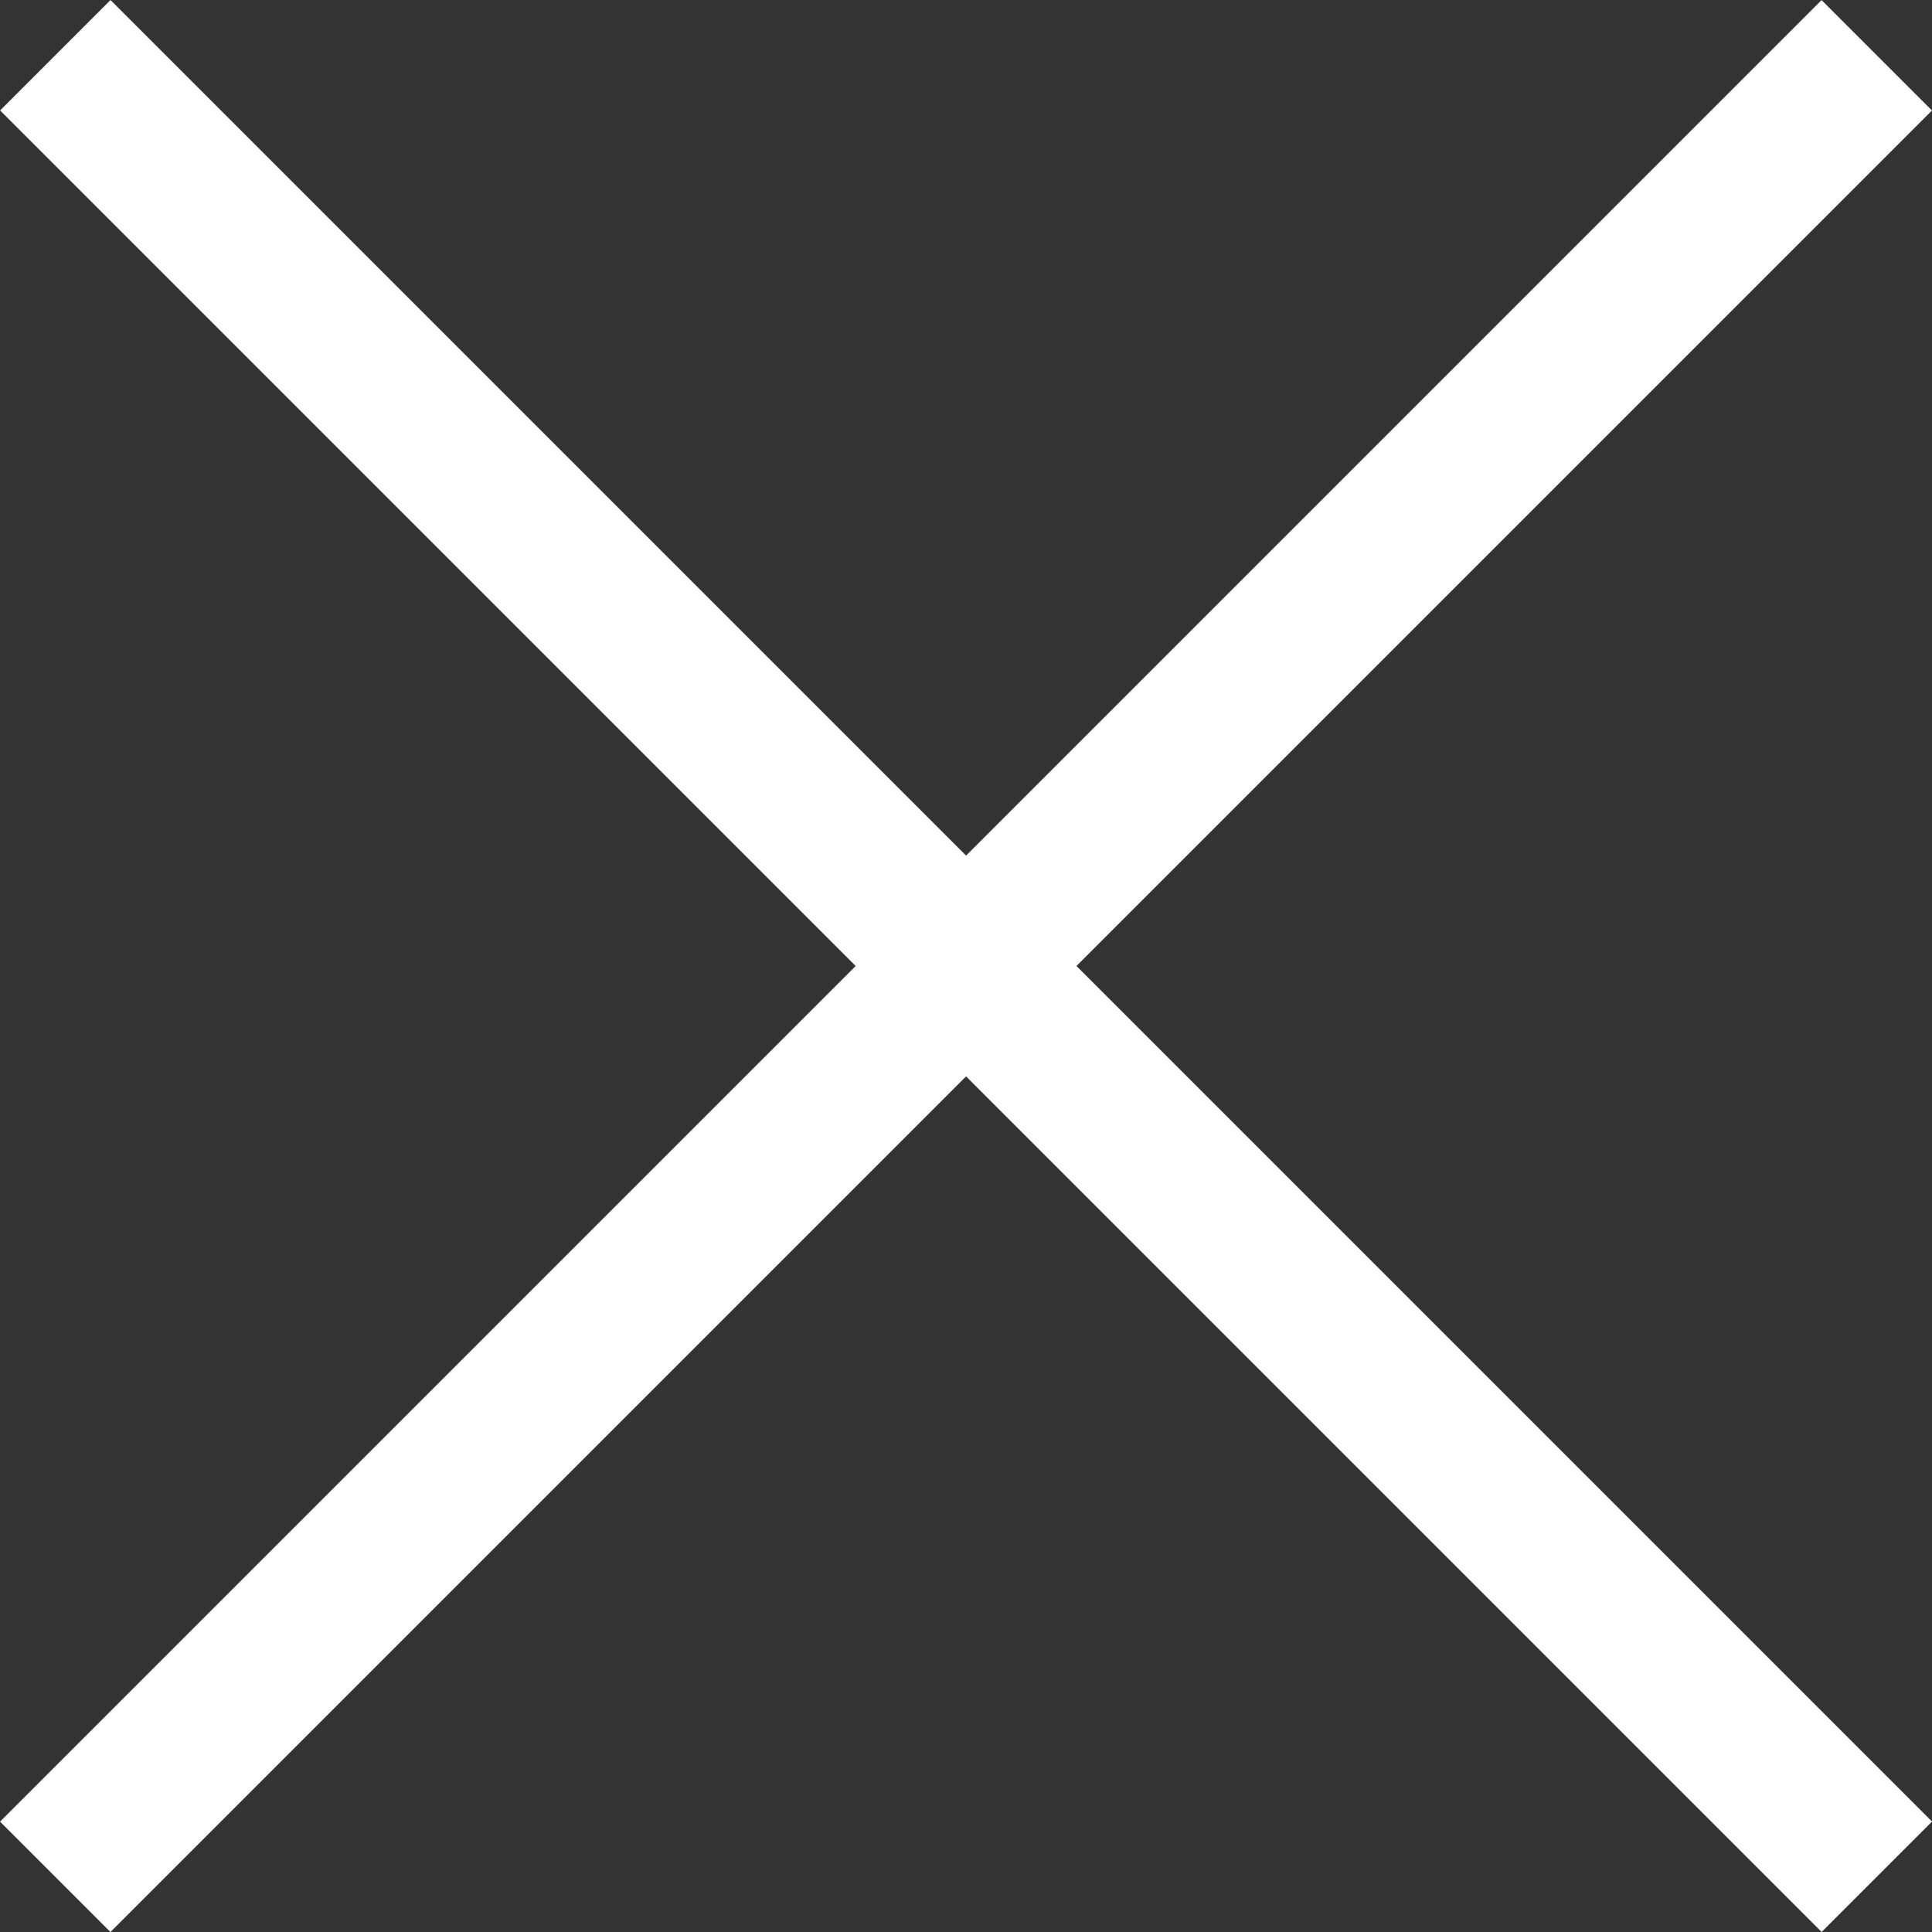
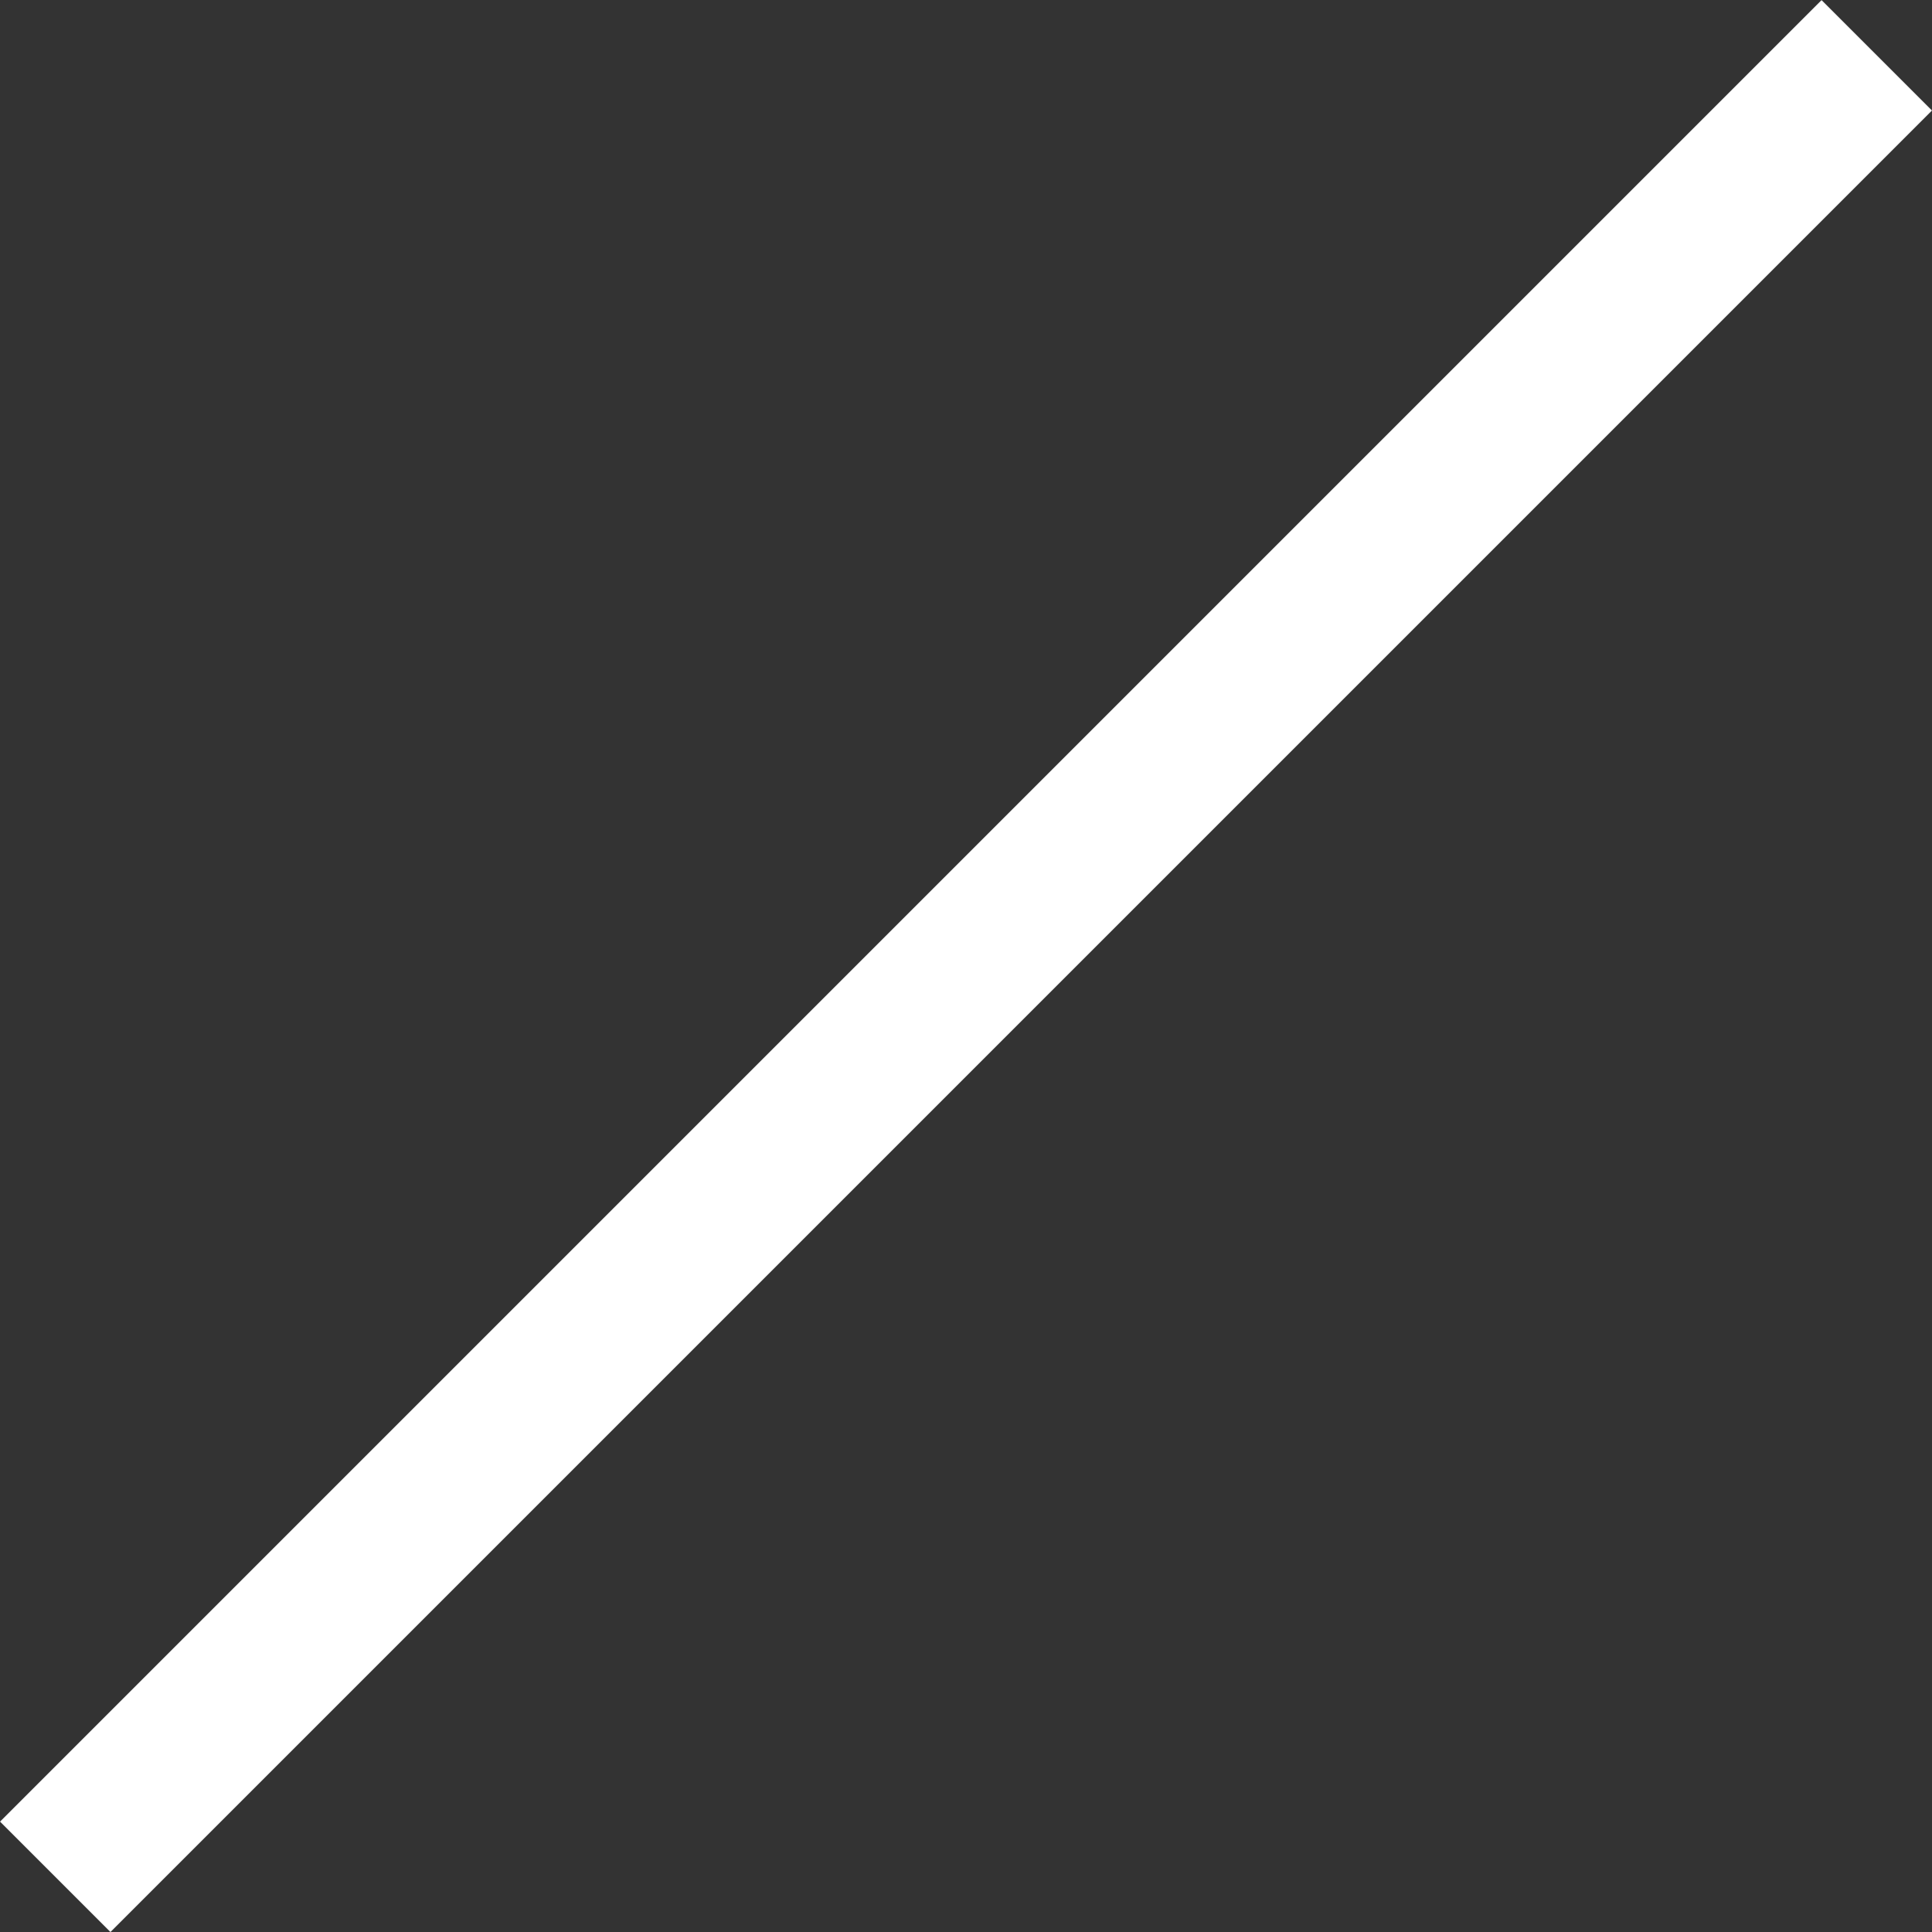
<svg xmlns="http://www.w3.org/2000/svg" id="_레이어_2" data-name="레이어 2" viewBox="0 0 49.5 49.5">
  <rect x="0" y="0" width="49.5" height="49.5" fill="#333333" stroke="none" />
  <defs>
    <style>
      .cls-1 {
        fill: #fff;
        stroke-width: 0px;
      }
    </style>
  </defs>
  <g id="Layer_1" data-name="Layer 1">
    <rect class="cls-1" x="22.75" y="-8.25" width="4" height="66" transform="translate(24.75 -10.25) rotate(45)" />
-     <rect class="cls-1" x="22.75" y="-8.25" width="4" height="66" transform="translate(-10.25 24.75) rotate(-45)" />
  </g>
</svg>